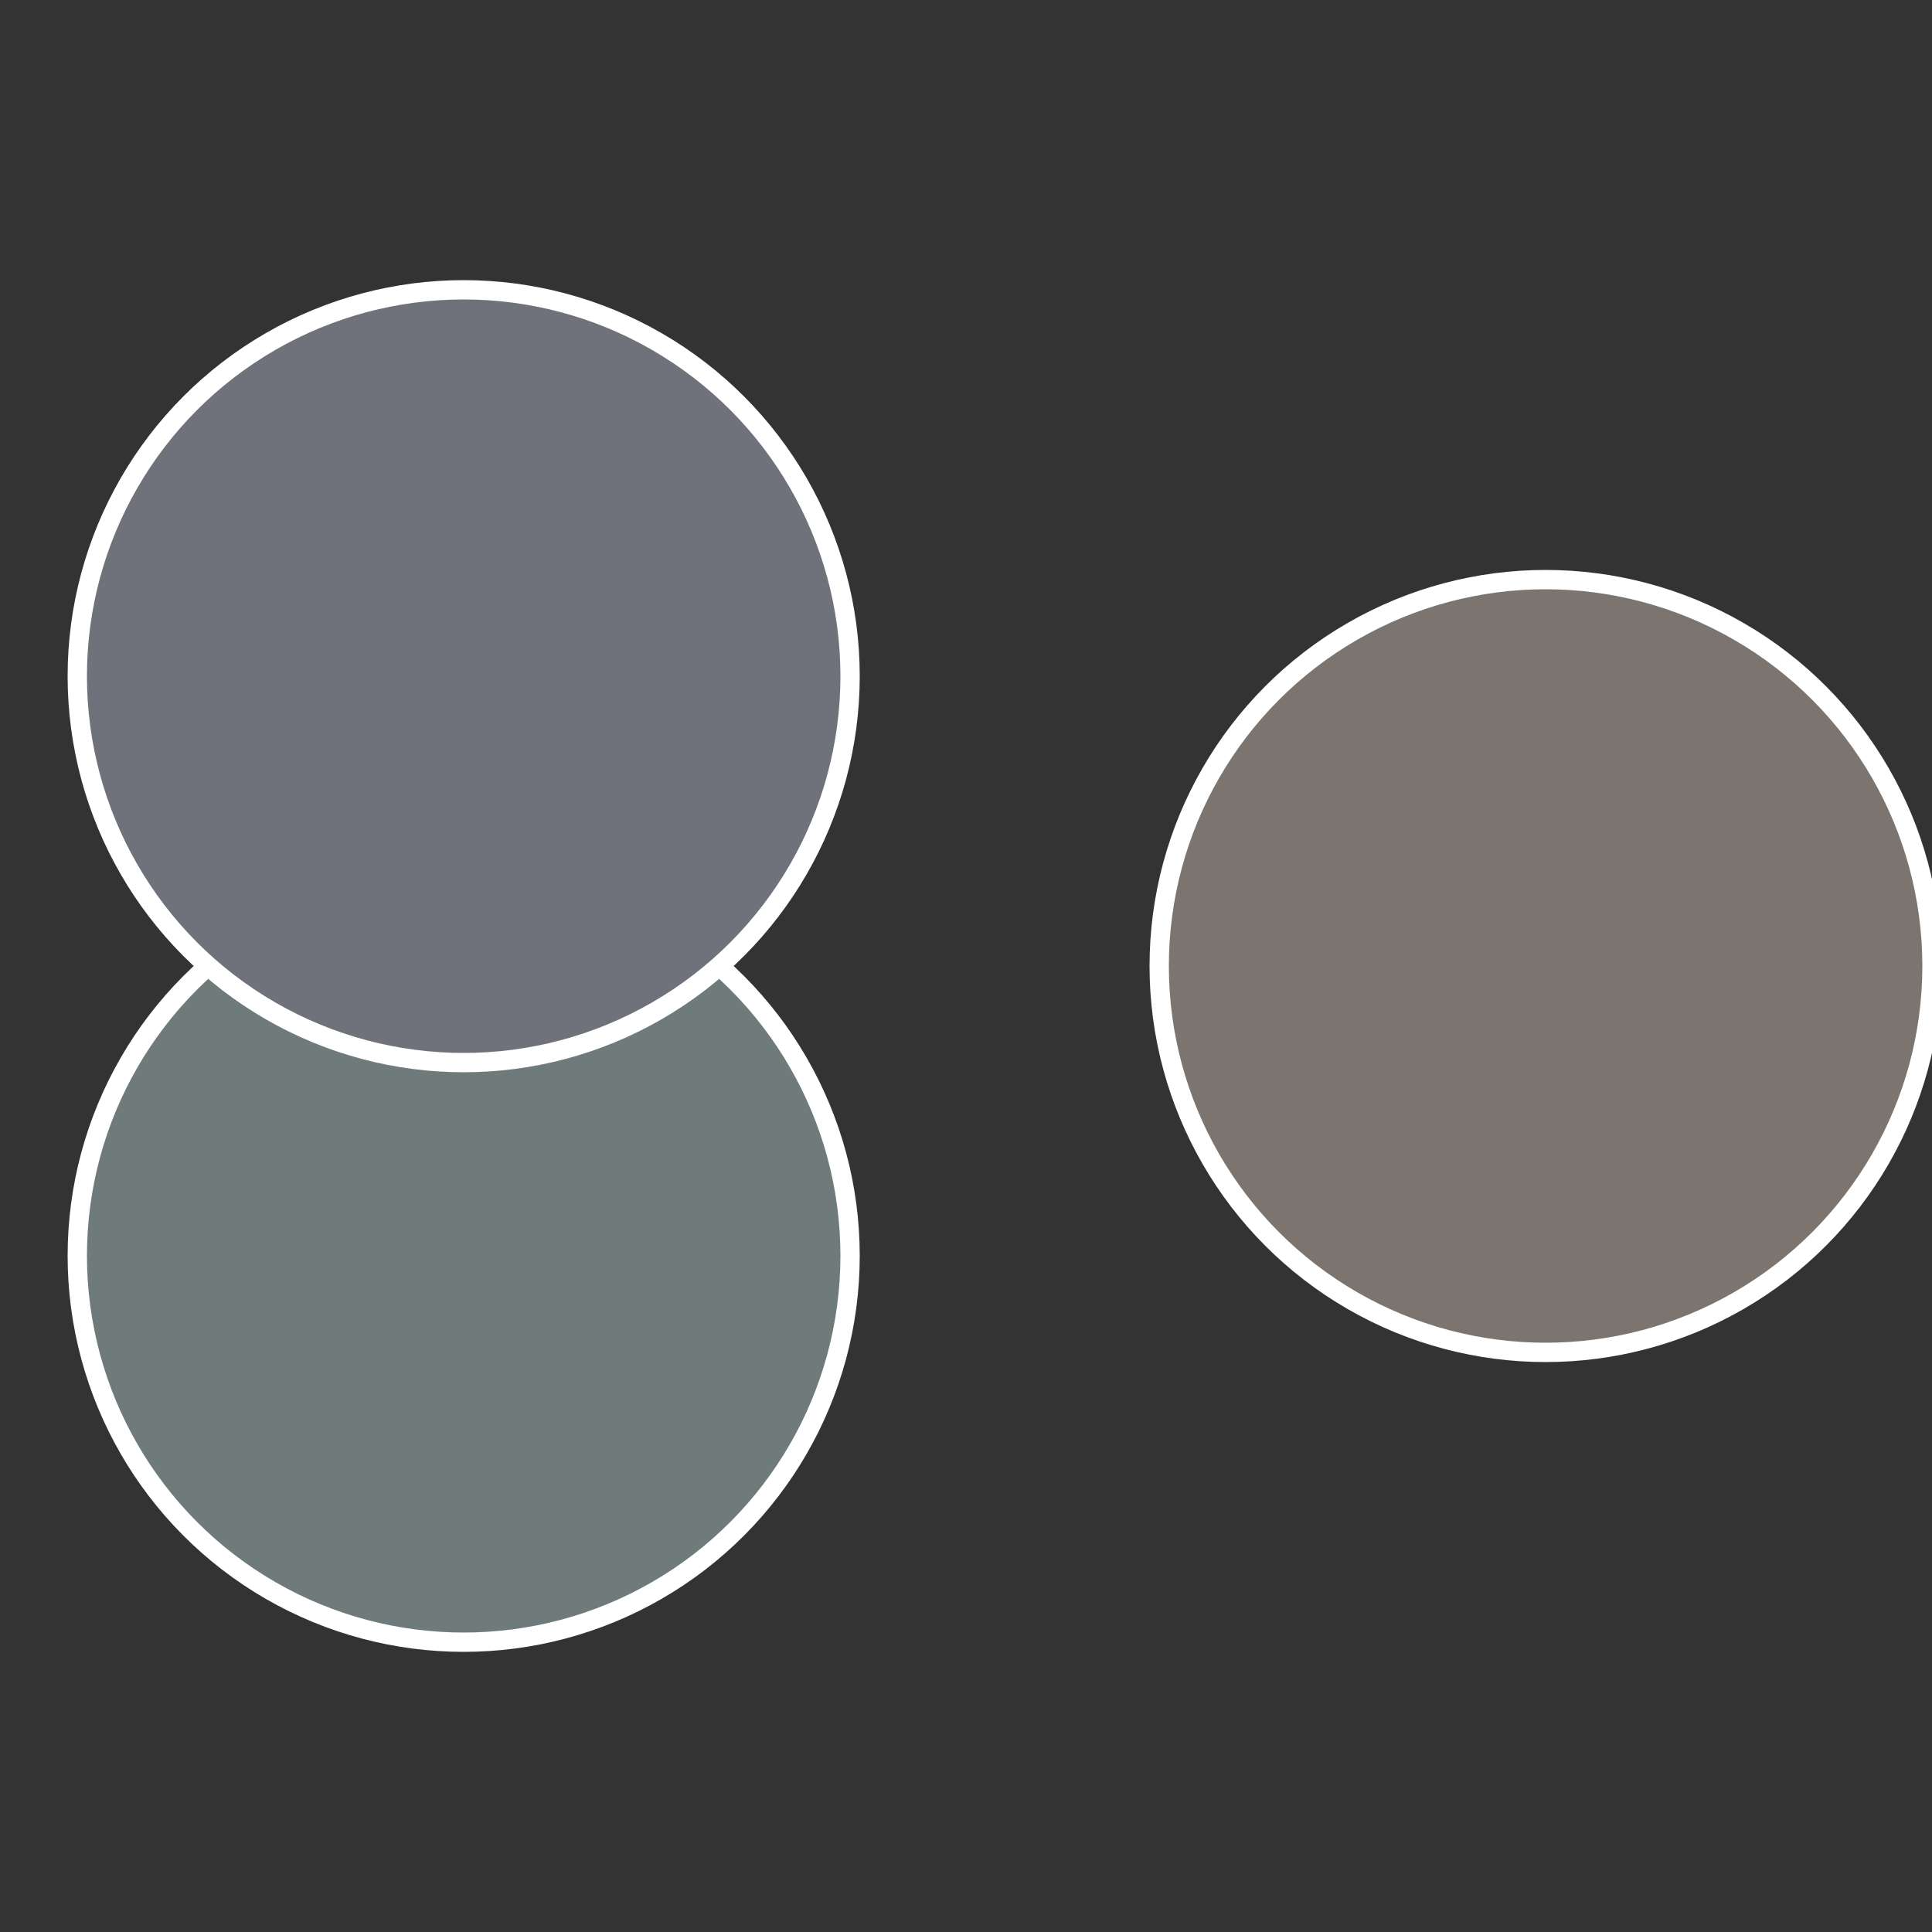
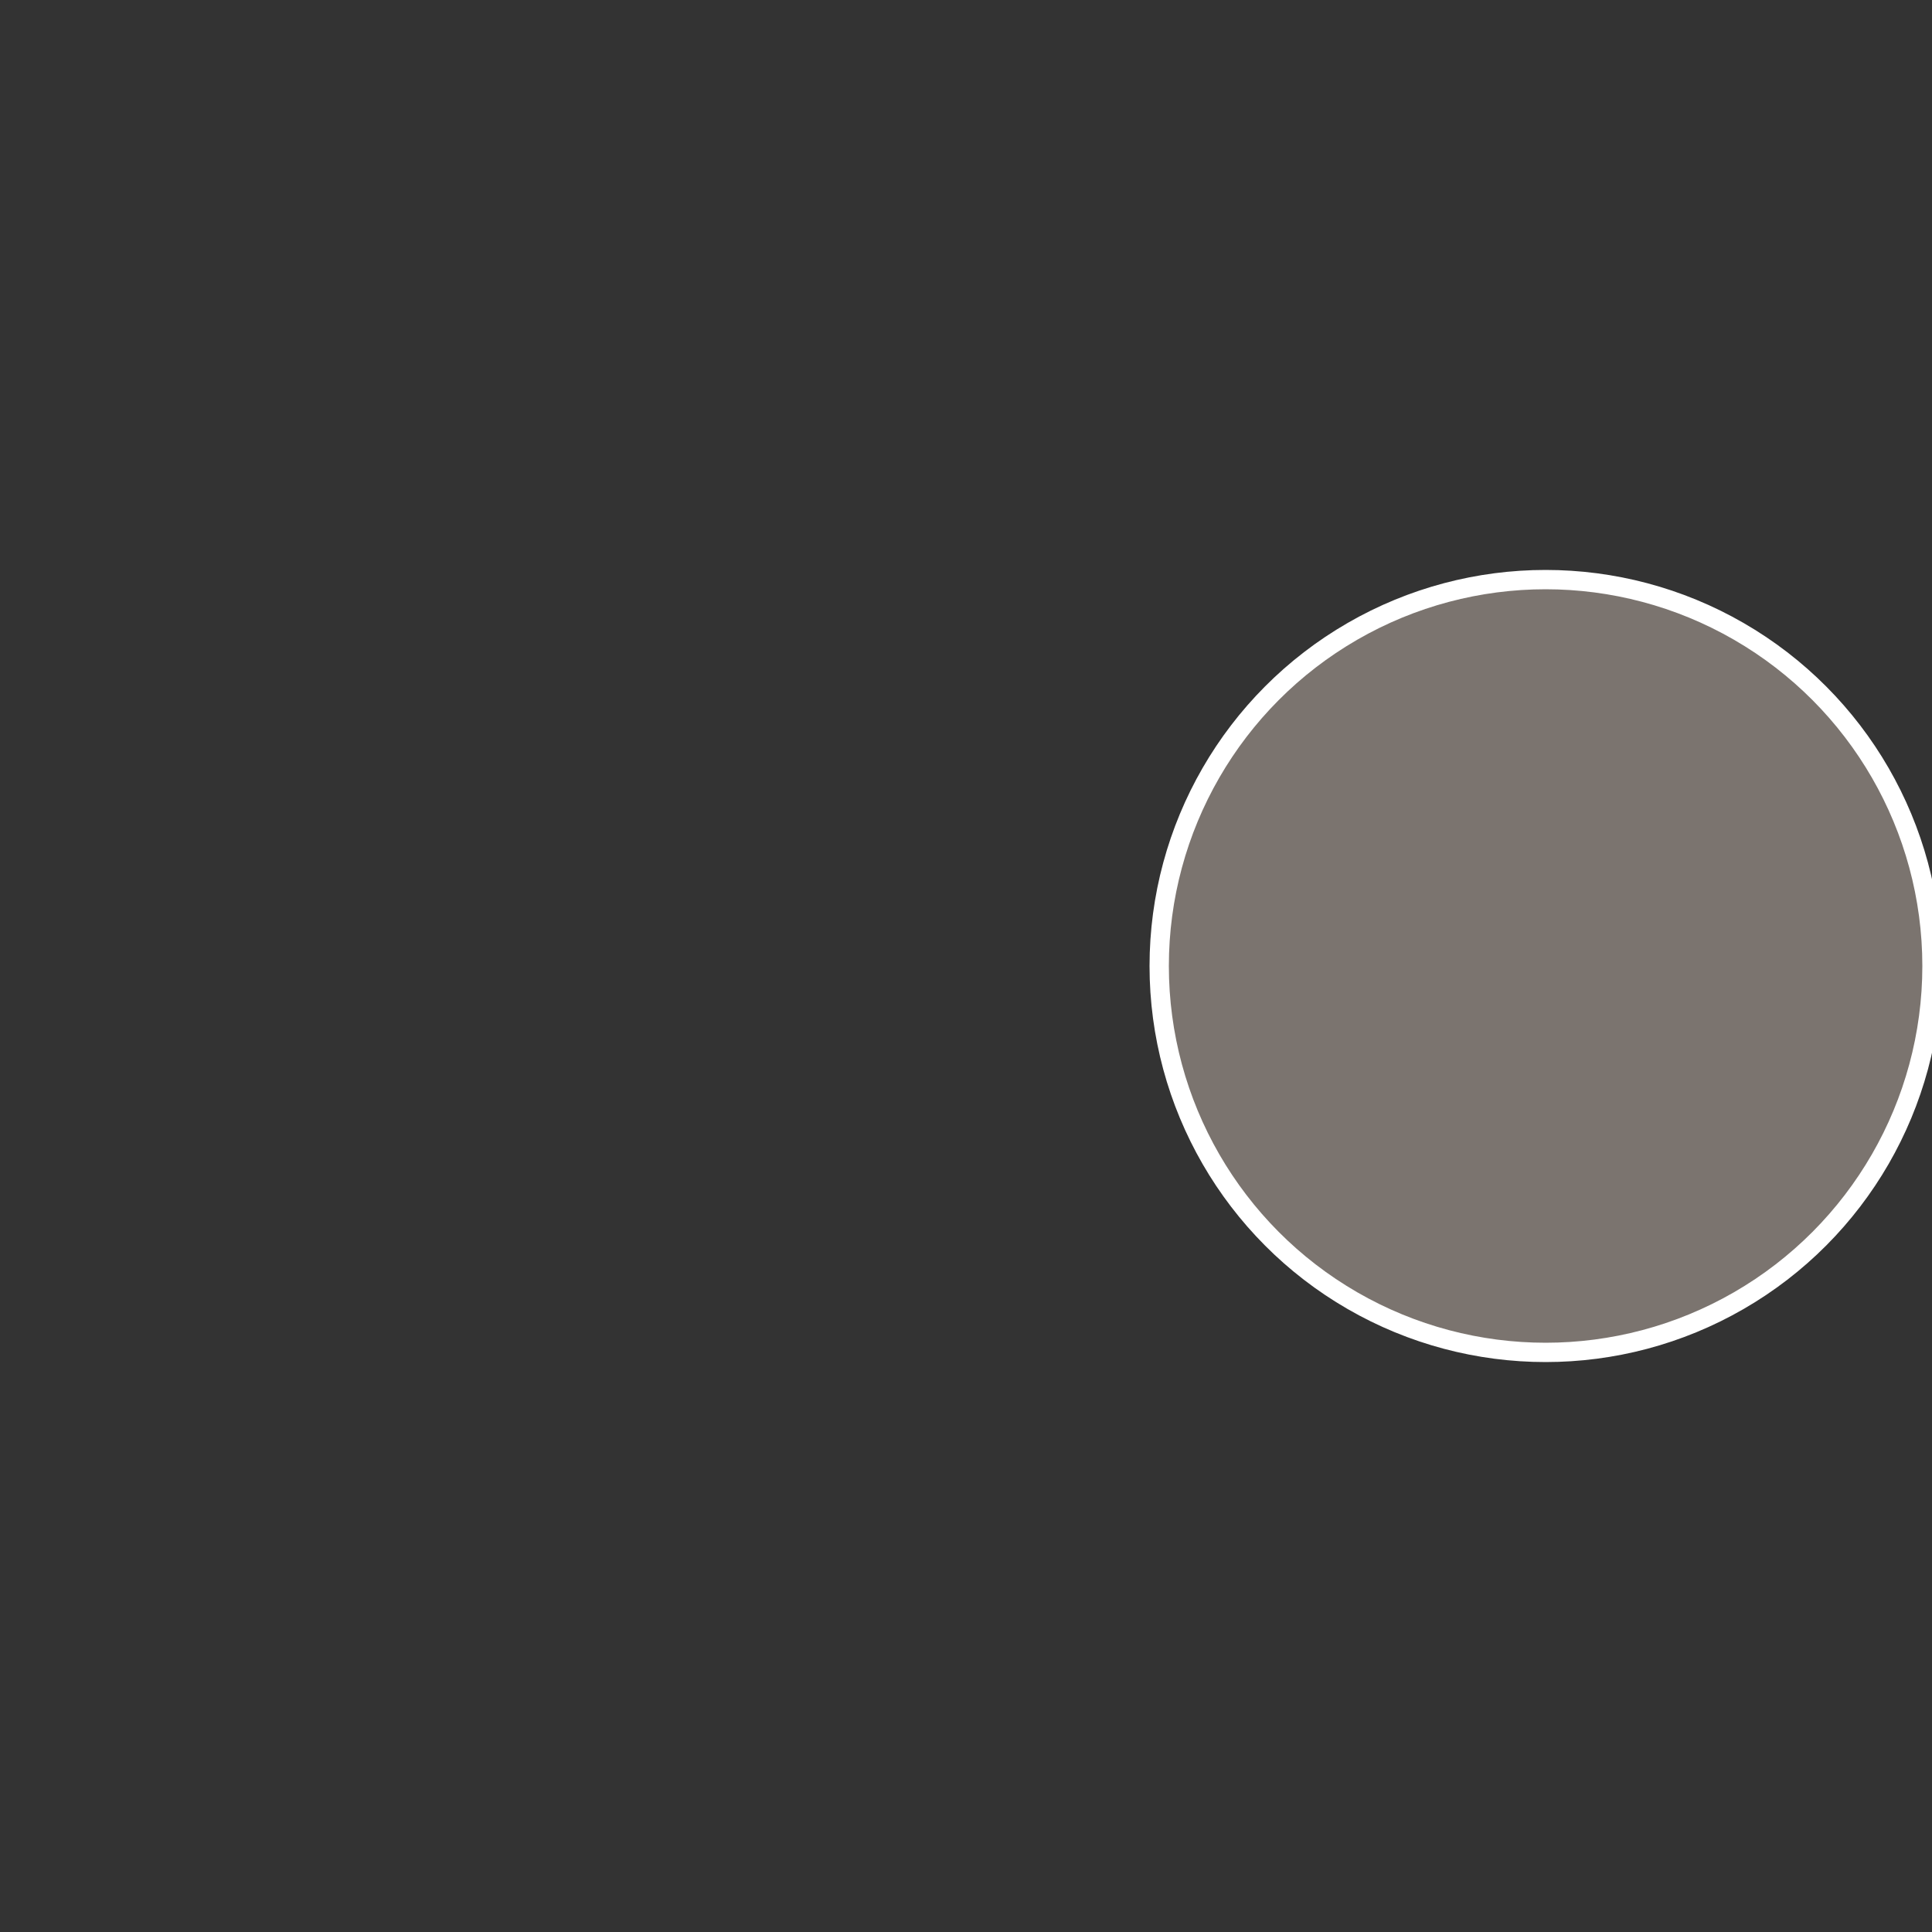
<svg xmlns="http://www.w3.org/2000/svg" width="500" height="500" viewBox="-1 -1 2 2">
  <rect x="-1" y="-1" width="2" height="2" fill="#333333" stroke="none" />
  <circle cx="0.6" cy="0" r="0.4" fill="#7b746f" stroke="#fff" stroke-width="1%" />
-   <circle cx="-0.52" cy="0.3" r="0.4" fill="#6f7b7a" stroke="#fff" stroke-width="1%" />
-   <circle cx="-0.52" cy="-0.3" r="0.4" fill="#6f717b" stroke="#fff" stroke-width="1%" />
</svg>